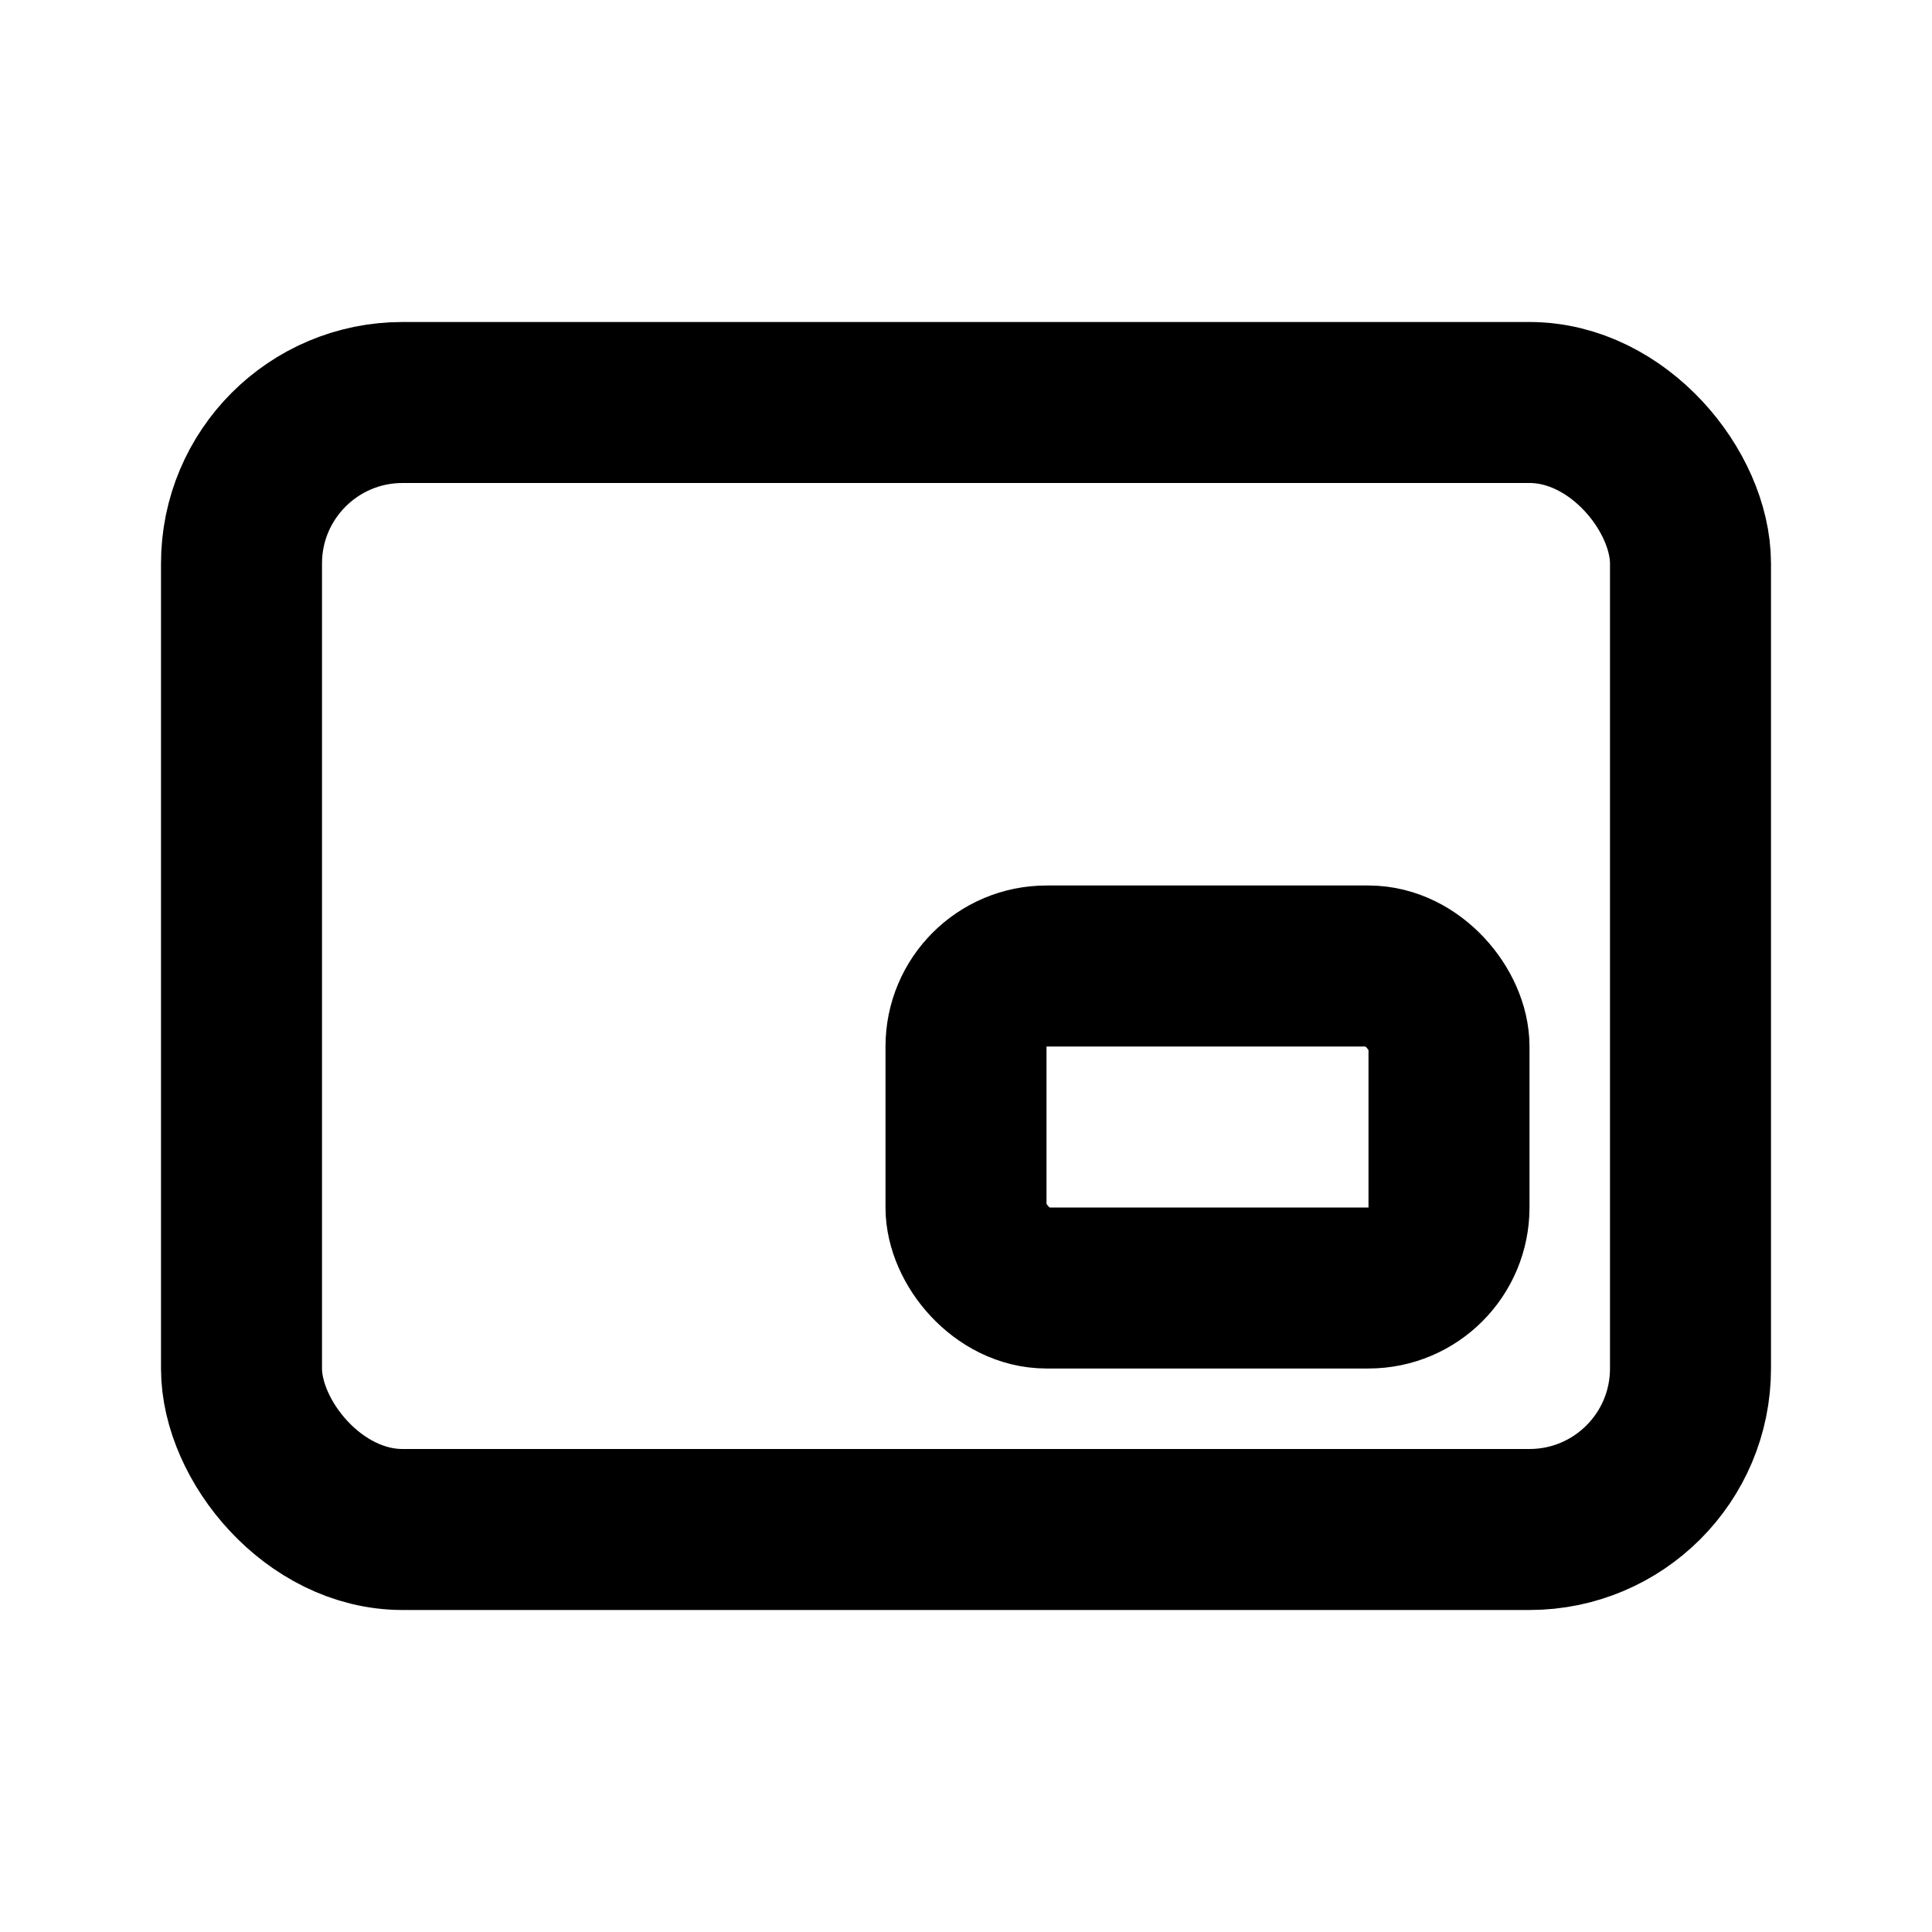
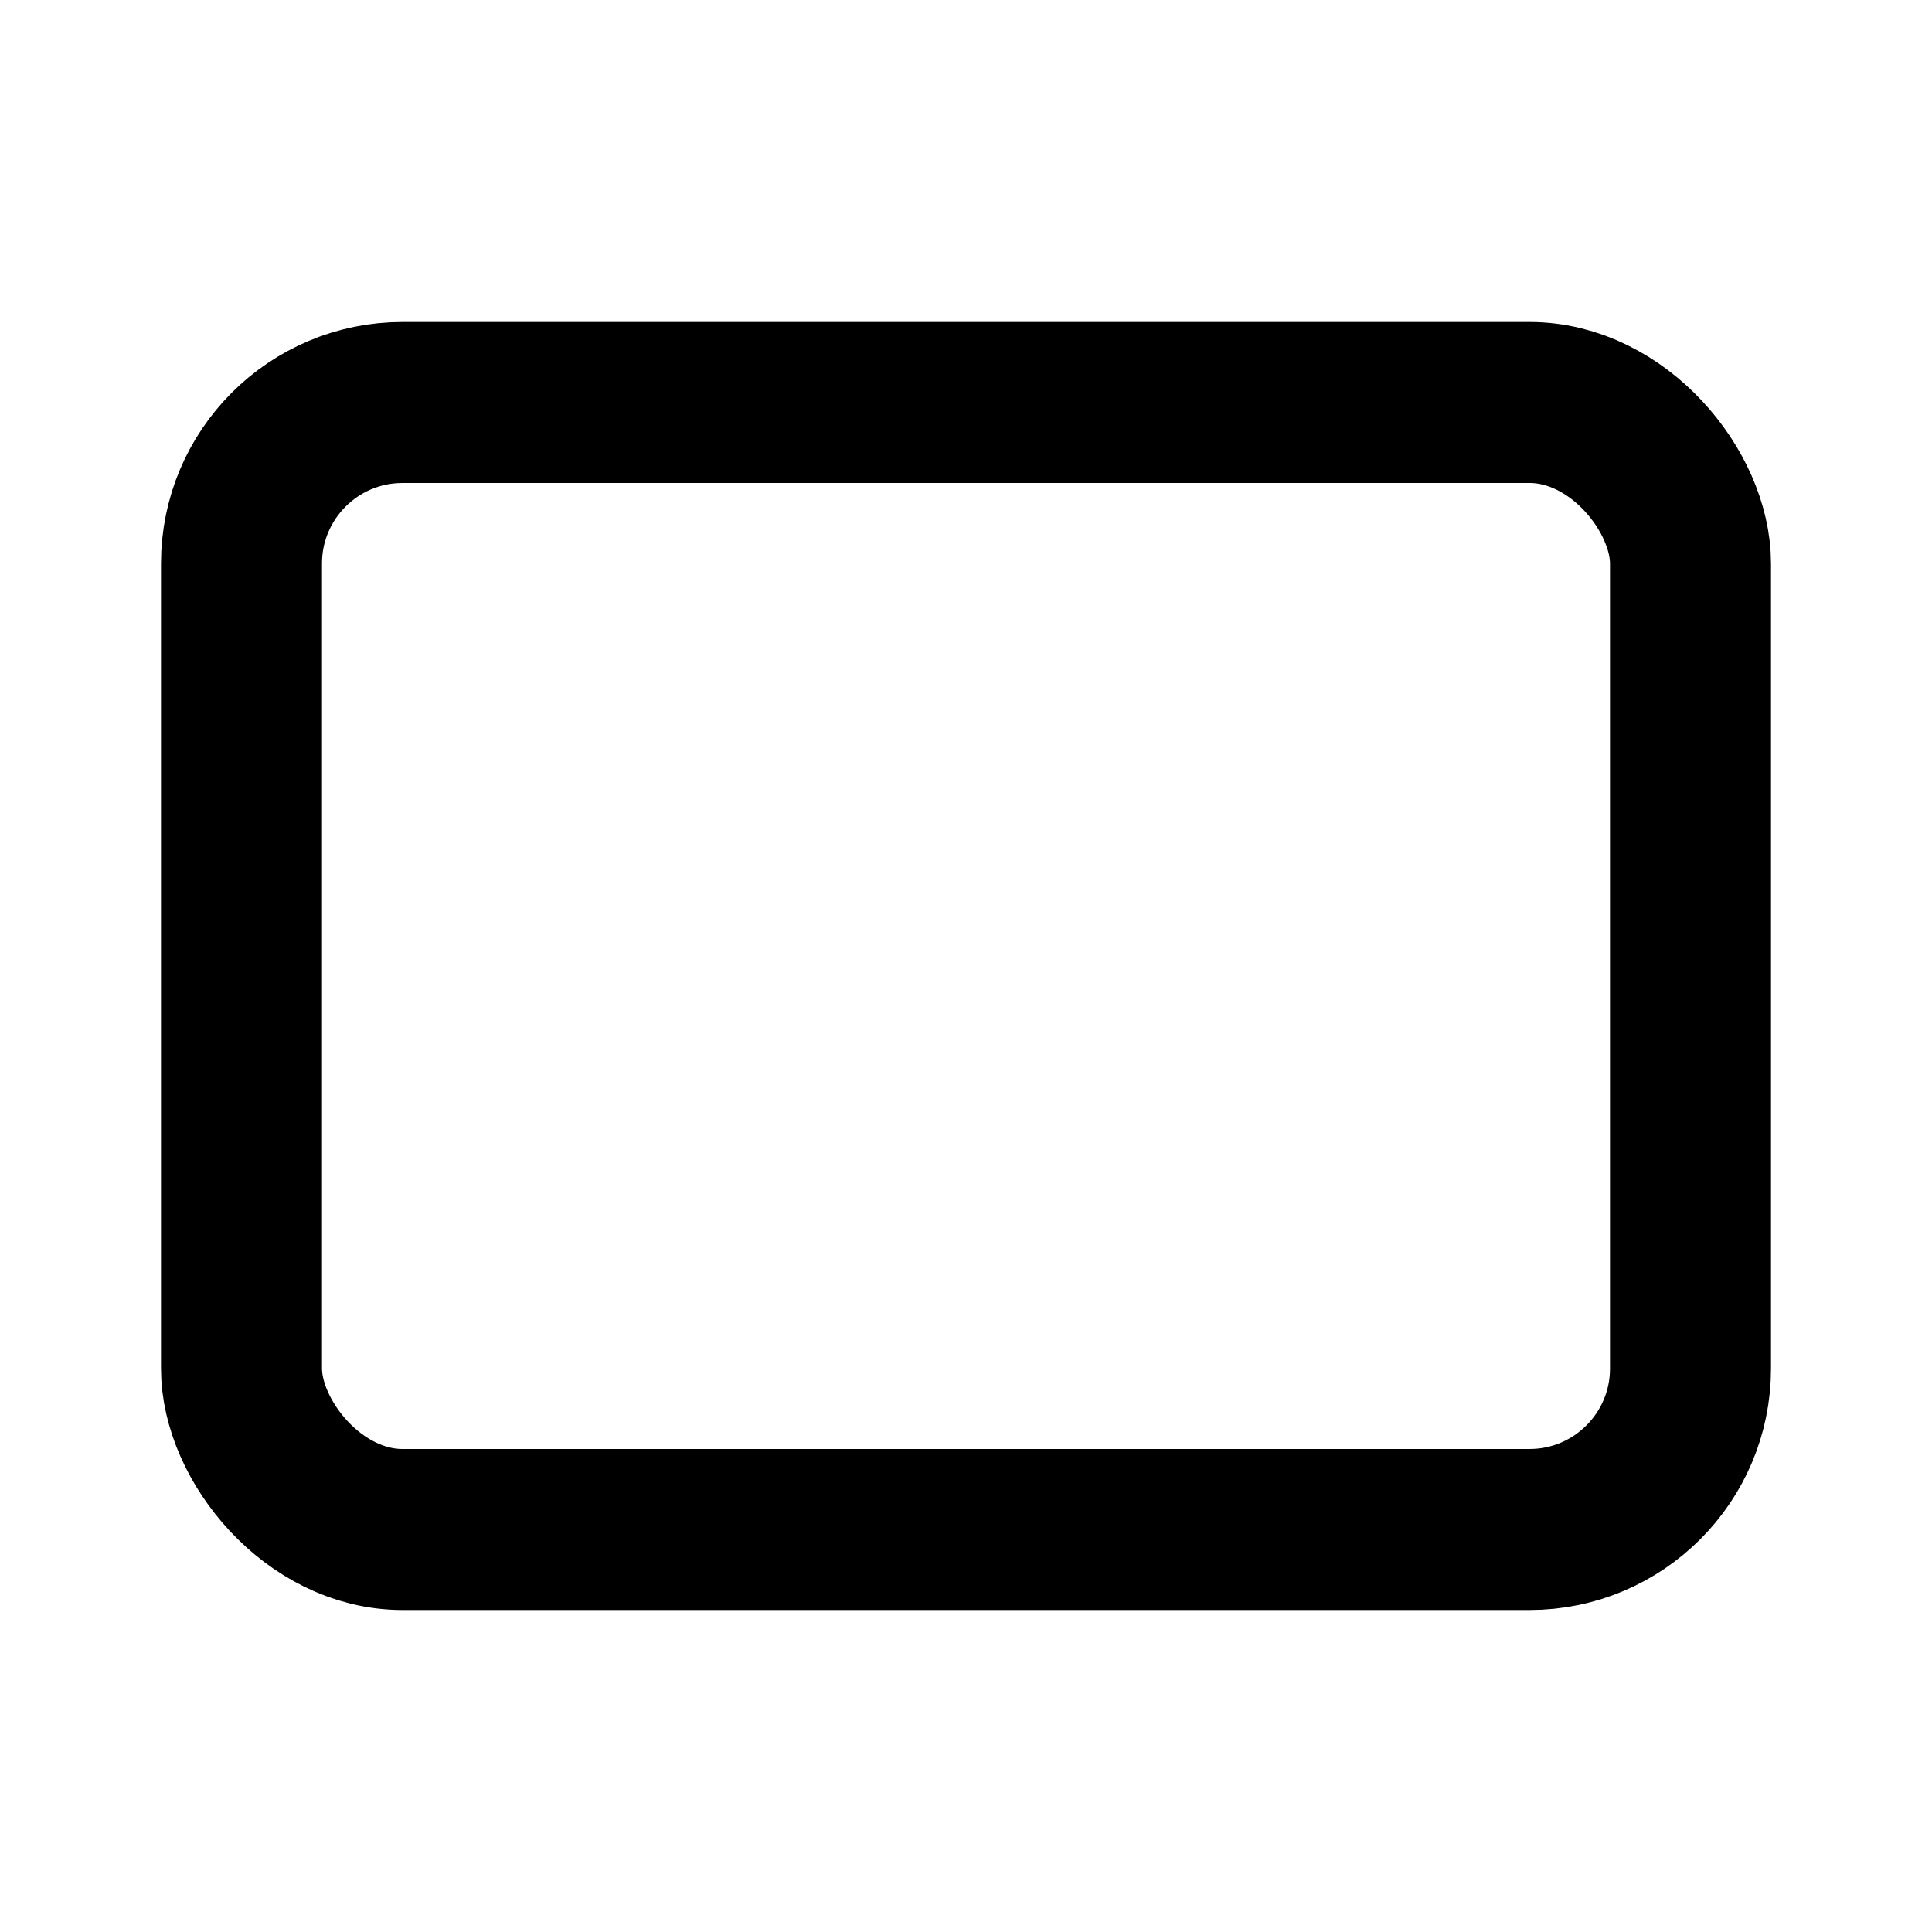
<svg xmlns="http://www.w3.org/2000/svg" class="icon icon-tabler icon-tabler-picture-in-picture" width="24" height="24" viewBox="0 0 24 24" stroke-width="2" stroke="currentColor" fill="none" stroke-linecap="round" stroke-linejoin="round">
  <path stroke="none" d="M0 0h24v24H0z" fill="none" />
  <rect x="3" y="5" width="18" height="14" rx="2" />
-   <rect x="12" y="12" width="6" height="4" rx="1" />
</svg>